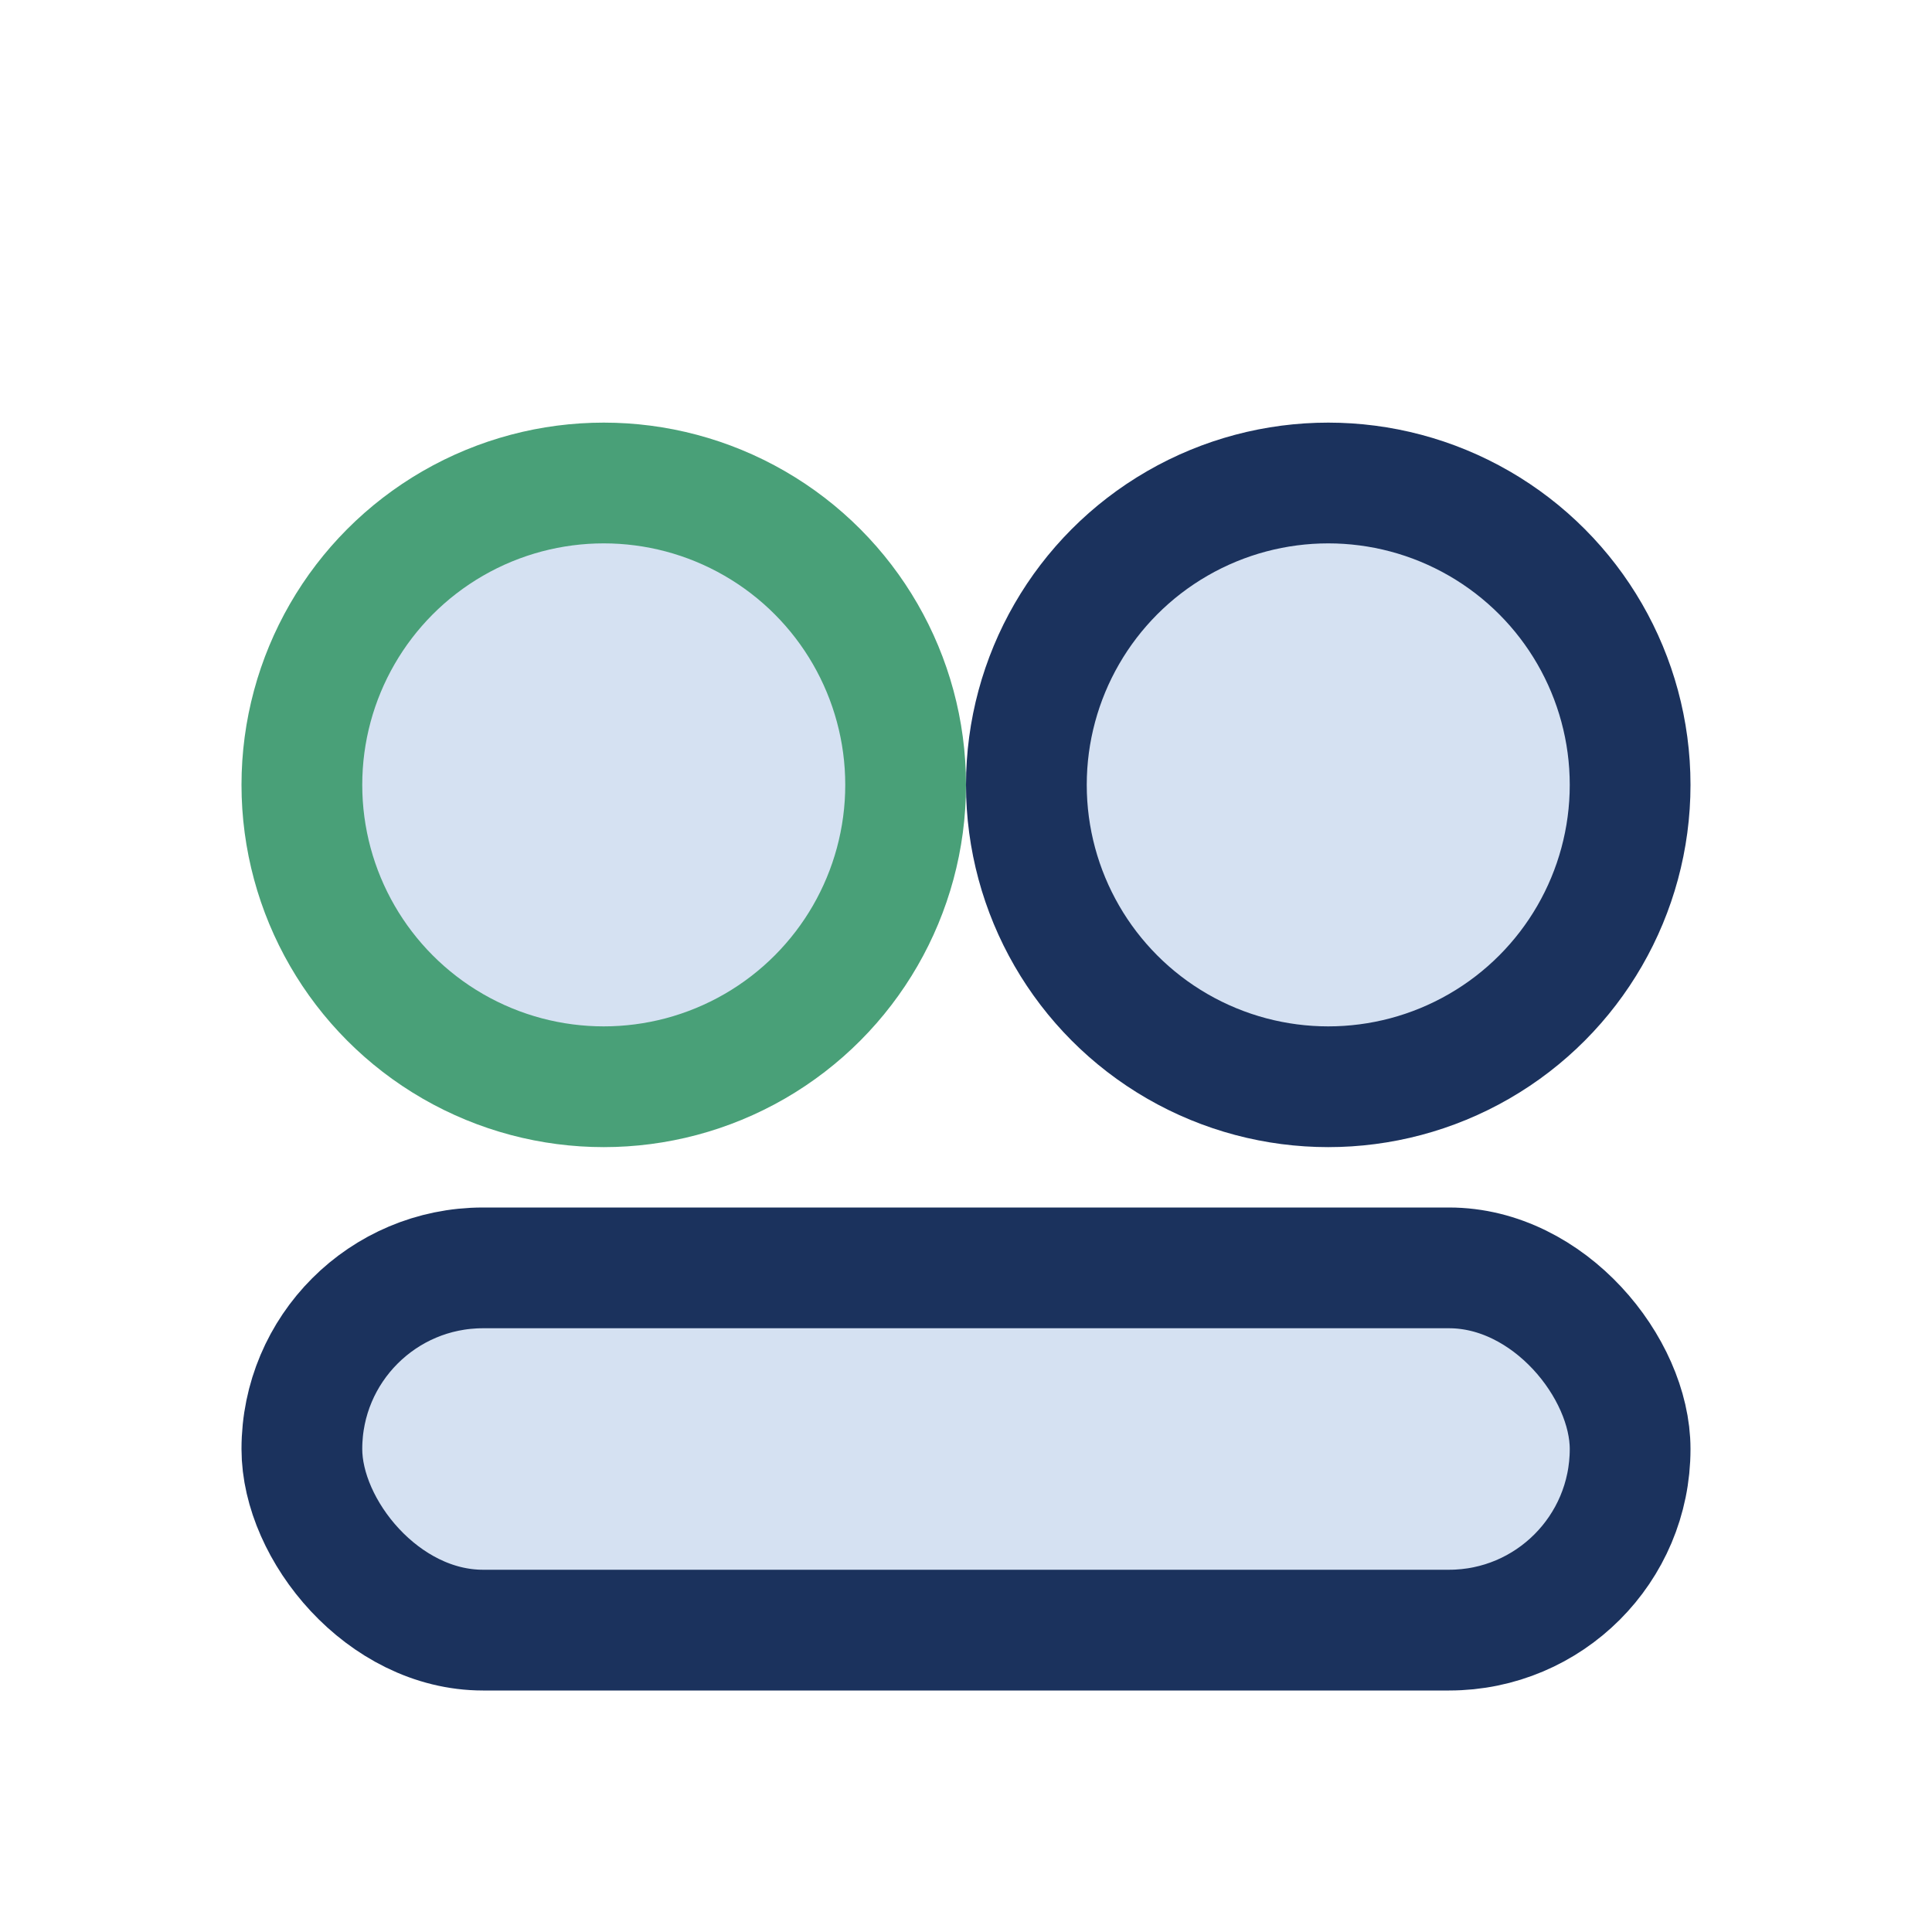
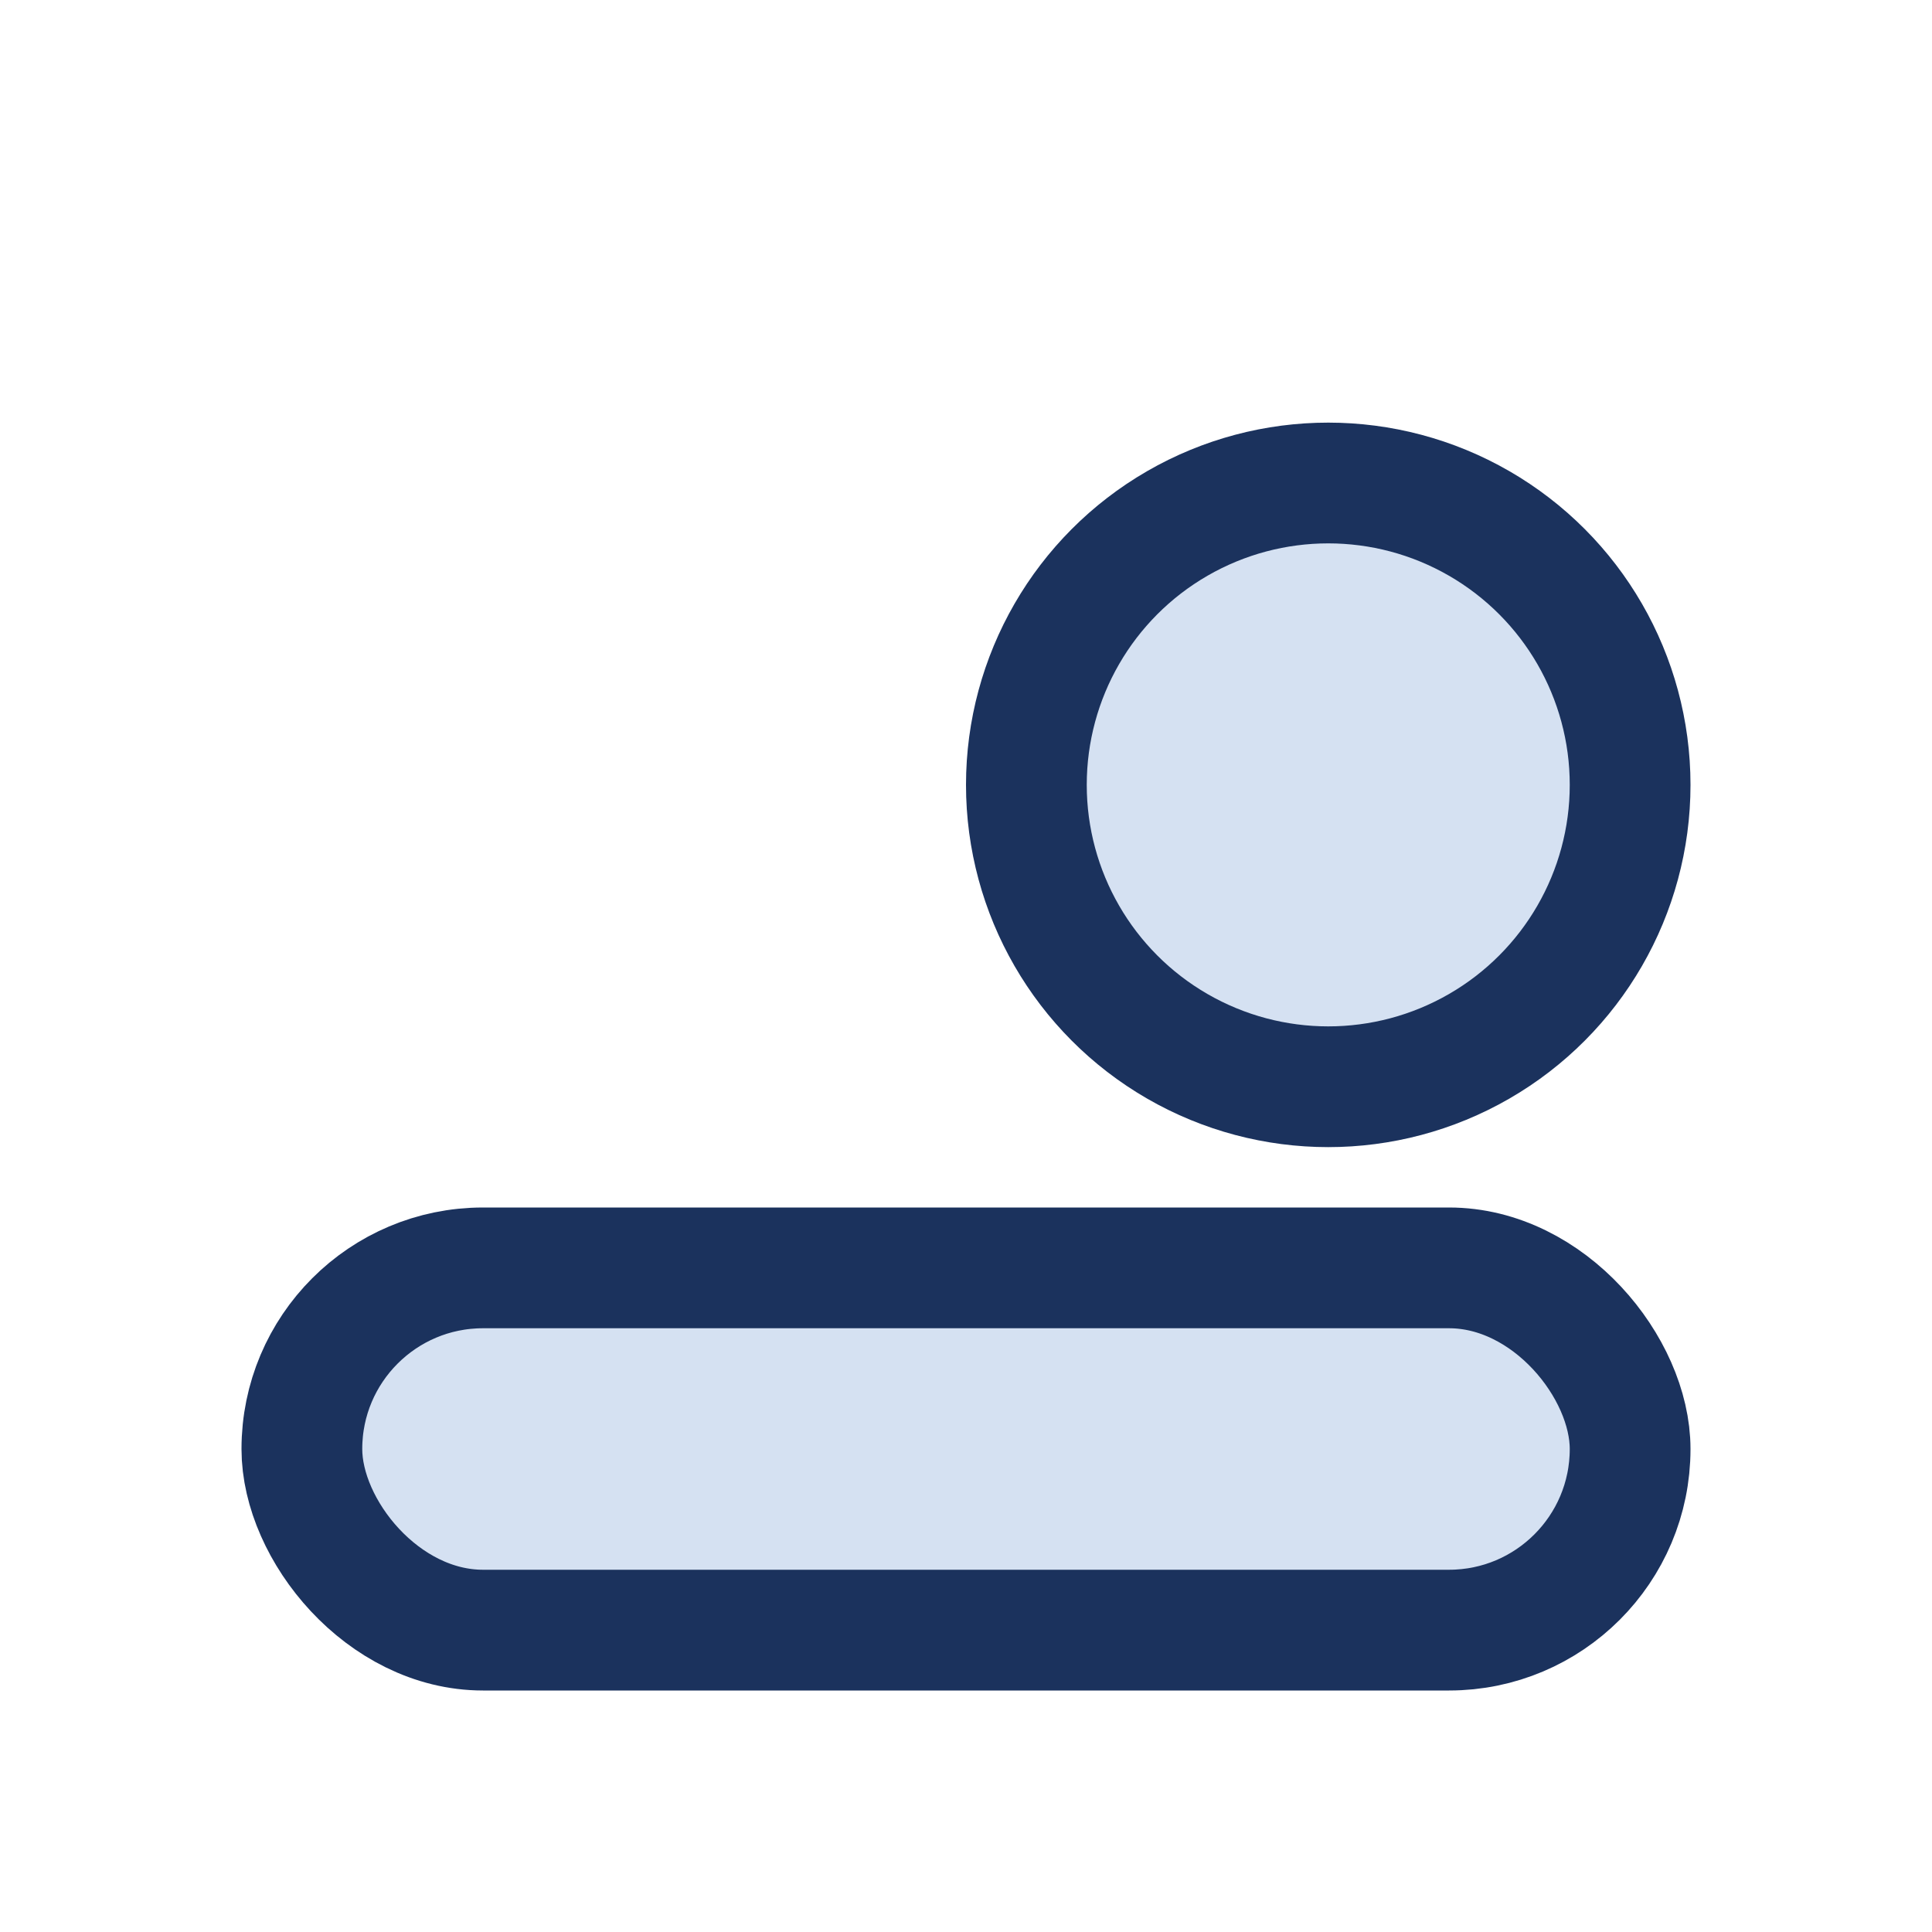
<svg xmlns="http://www.w3.org/2000/svg" width="32" height="32" viewBox="0 0 32 32">
-   <circle cx="10" cy="13" r="5" fill="#D5E1F2" stroke="#49A078" stroke-width="2" />
  <circle cx="22" cy="13" r="5" fill="#D5E1F2" stroke="#1B325D" stroke-width="2" />
  <rect x="5" y="21" width="22" height="6" rx="3" fill="#D5E1F2" stroke="#1B325D" stroke-width="2" />
</svg>